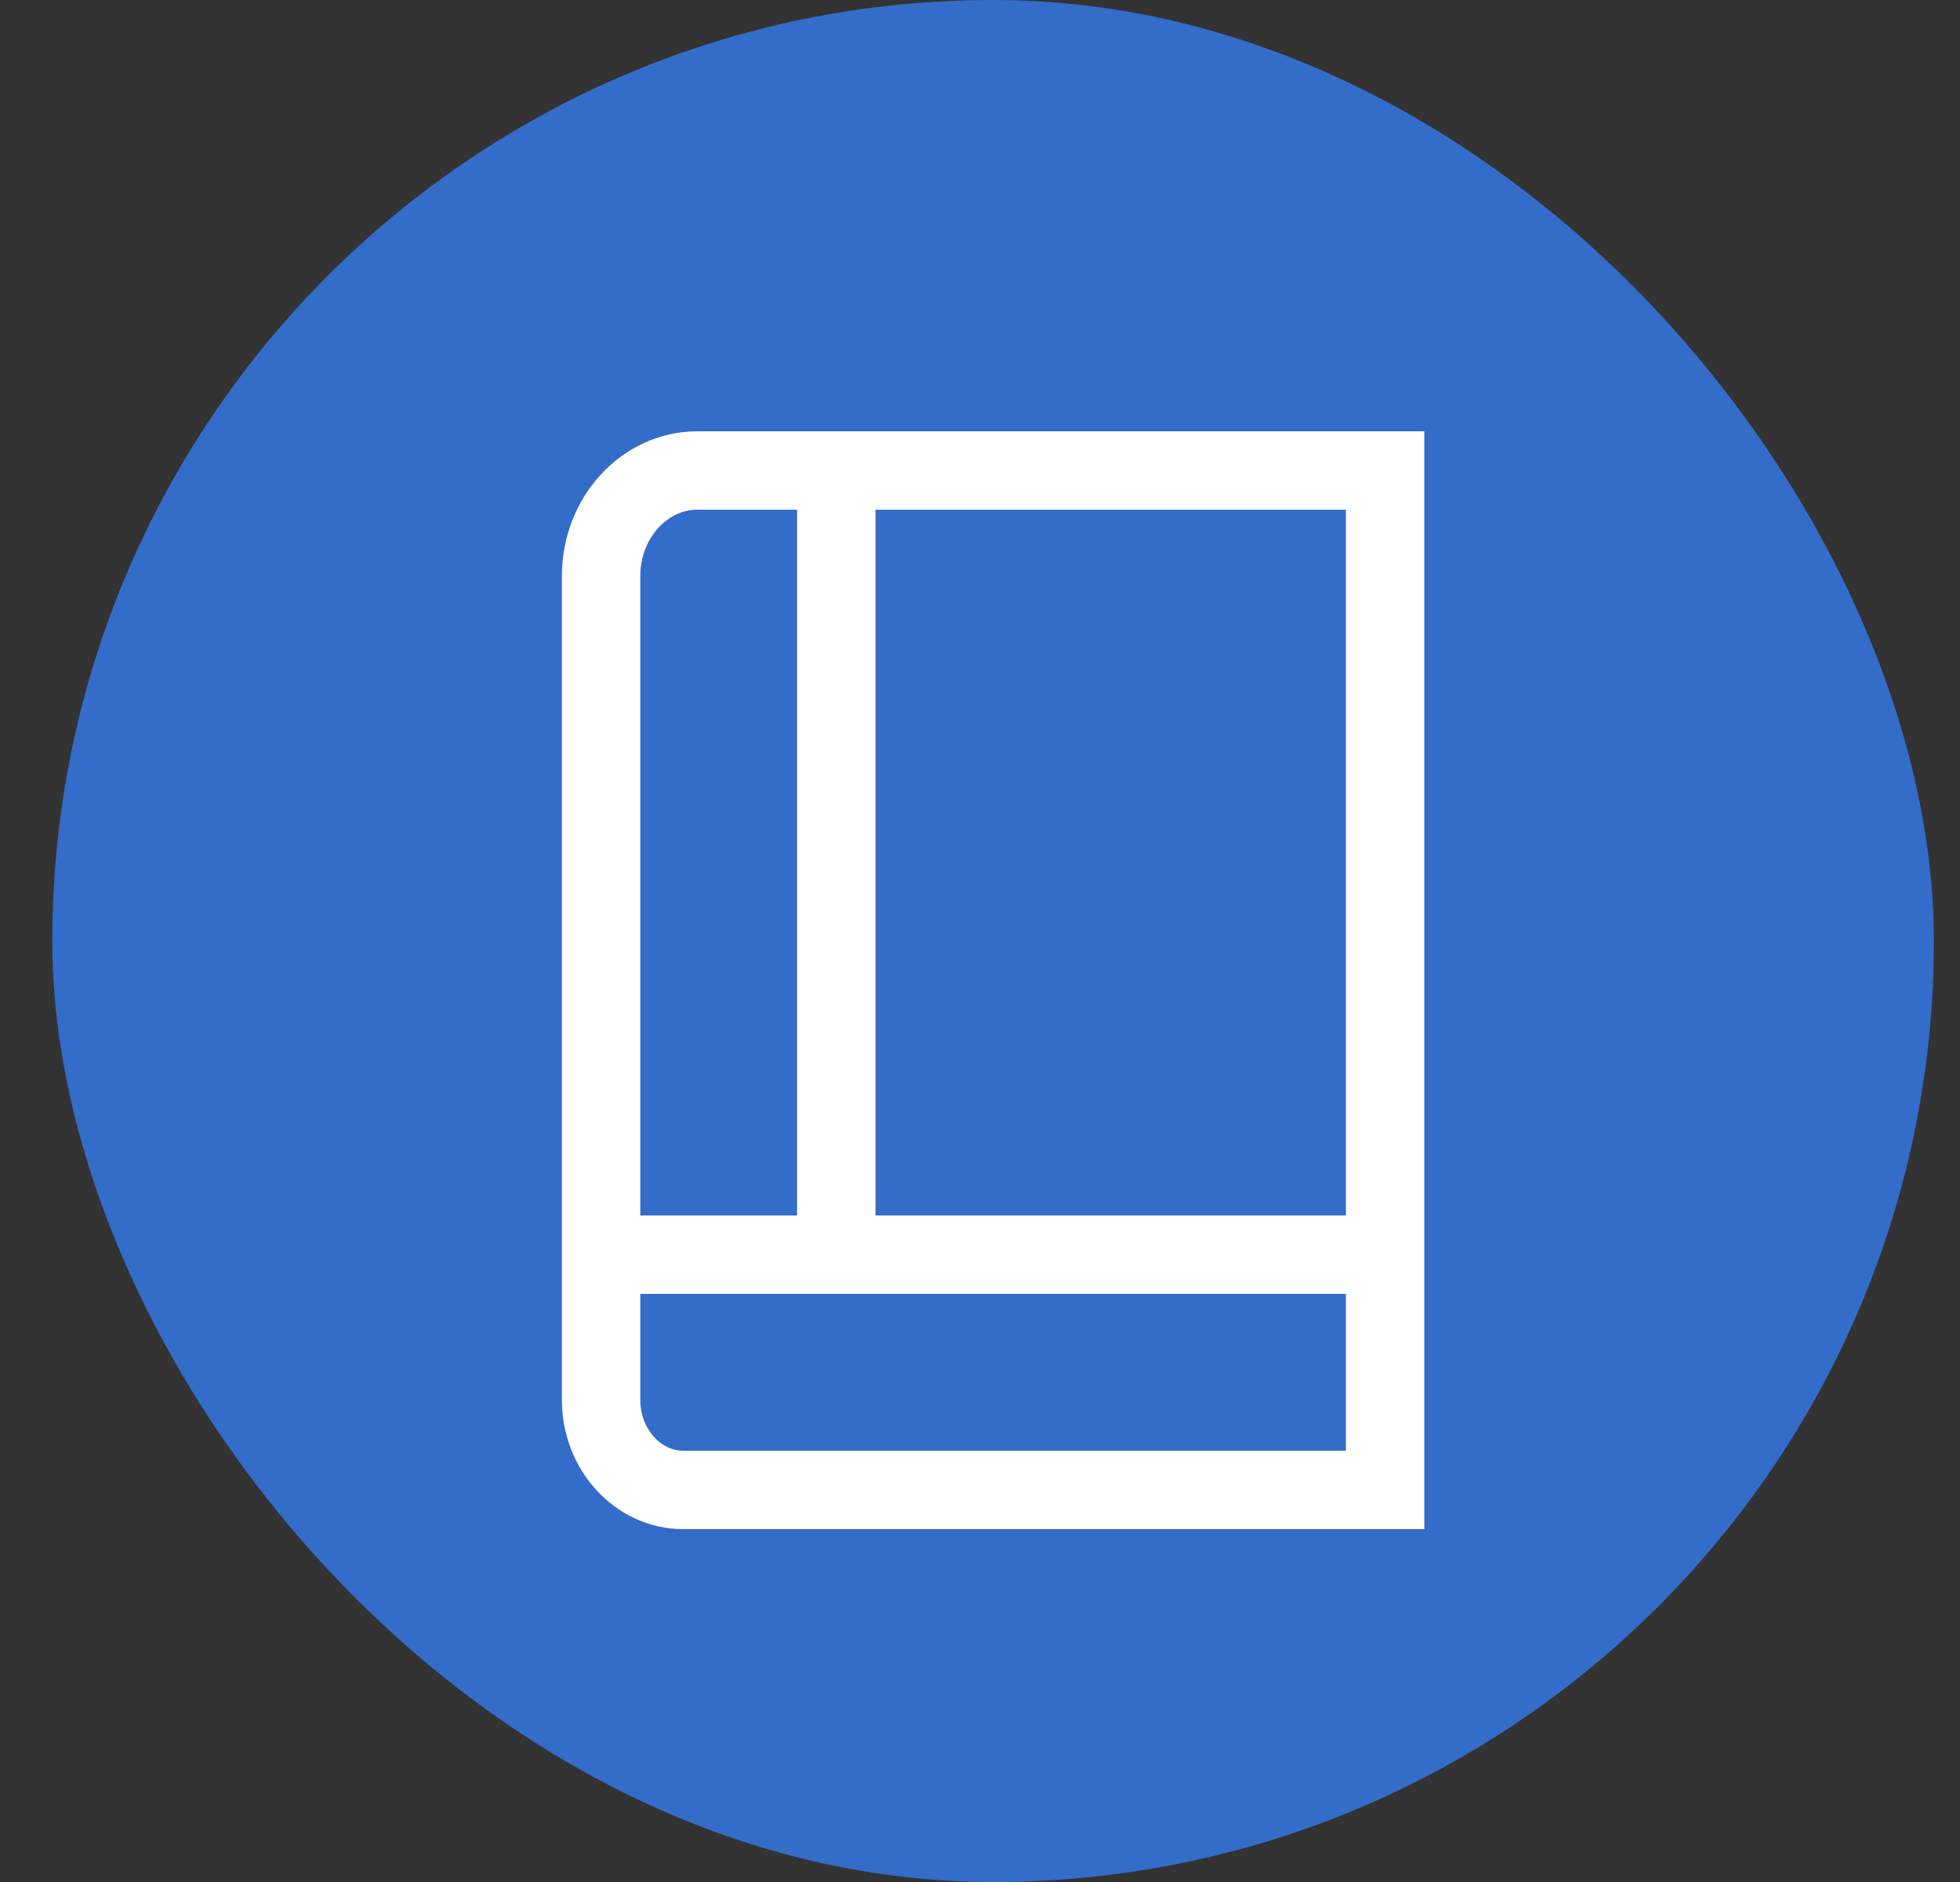
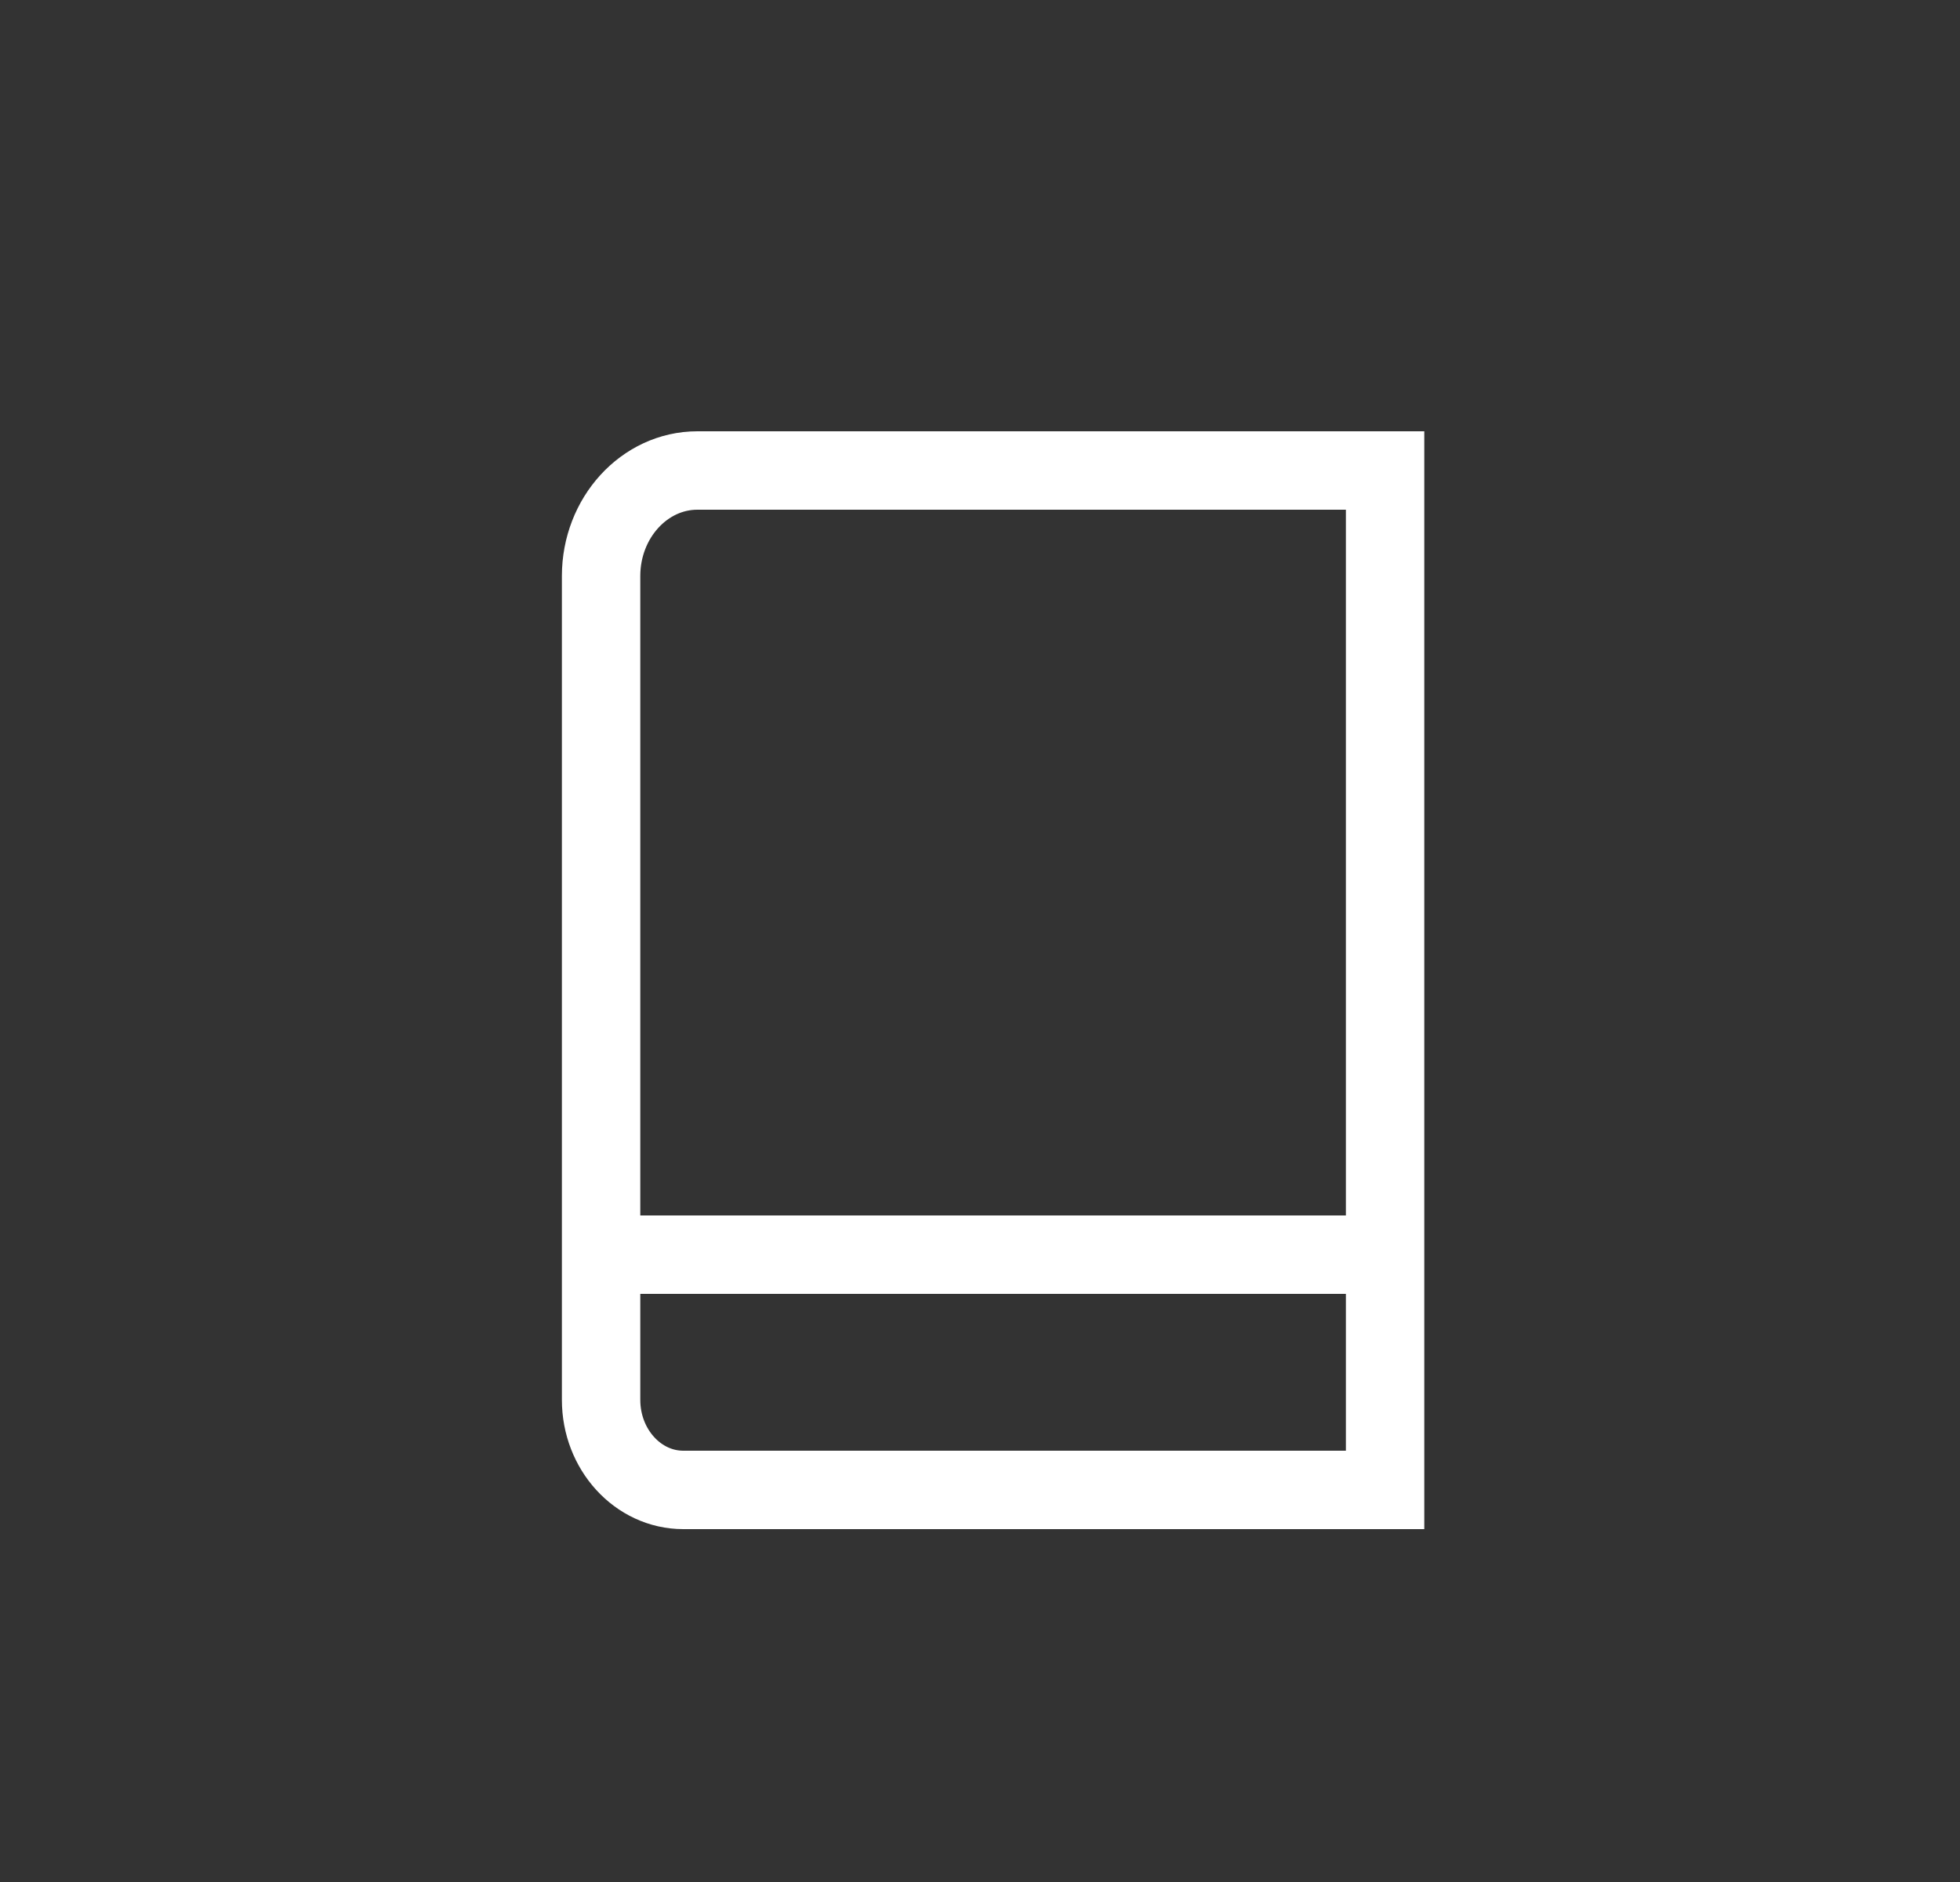
<svg xmlns="http://www.w3.org/2000/svg" width="25" height="24" viewBox="0 0 25 24" fill="none">
  <rect x="0" y="0" width="25" height="24" fill="#333333" stroke="none" />
-   <rect x="0.667" width="24" height="24" rx="12" fill="#336CC9" />
  <path d="M8.895 6H17.667V19H8.715C8.138 19 7.667 18.485 7.667 17.852V7.345C7.667 6.604 8.219 6 8.895 6Z" stroke="white" stroke-miterlimit="10" />
  <path d="M7.667 16H17.667" stroke="white" stroke-miterlimit="10" />
-   <path d="M10.667 6V16" stroke="white" stroke-miterlimit="10" />
</svg>